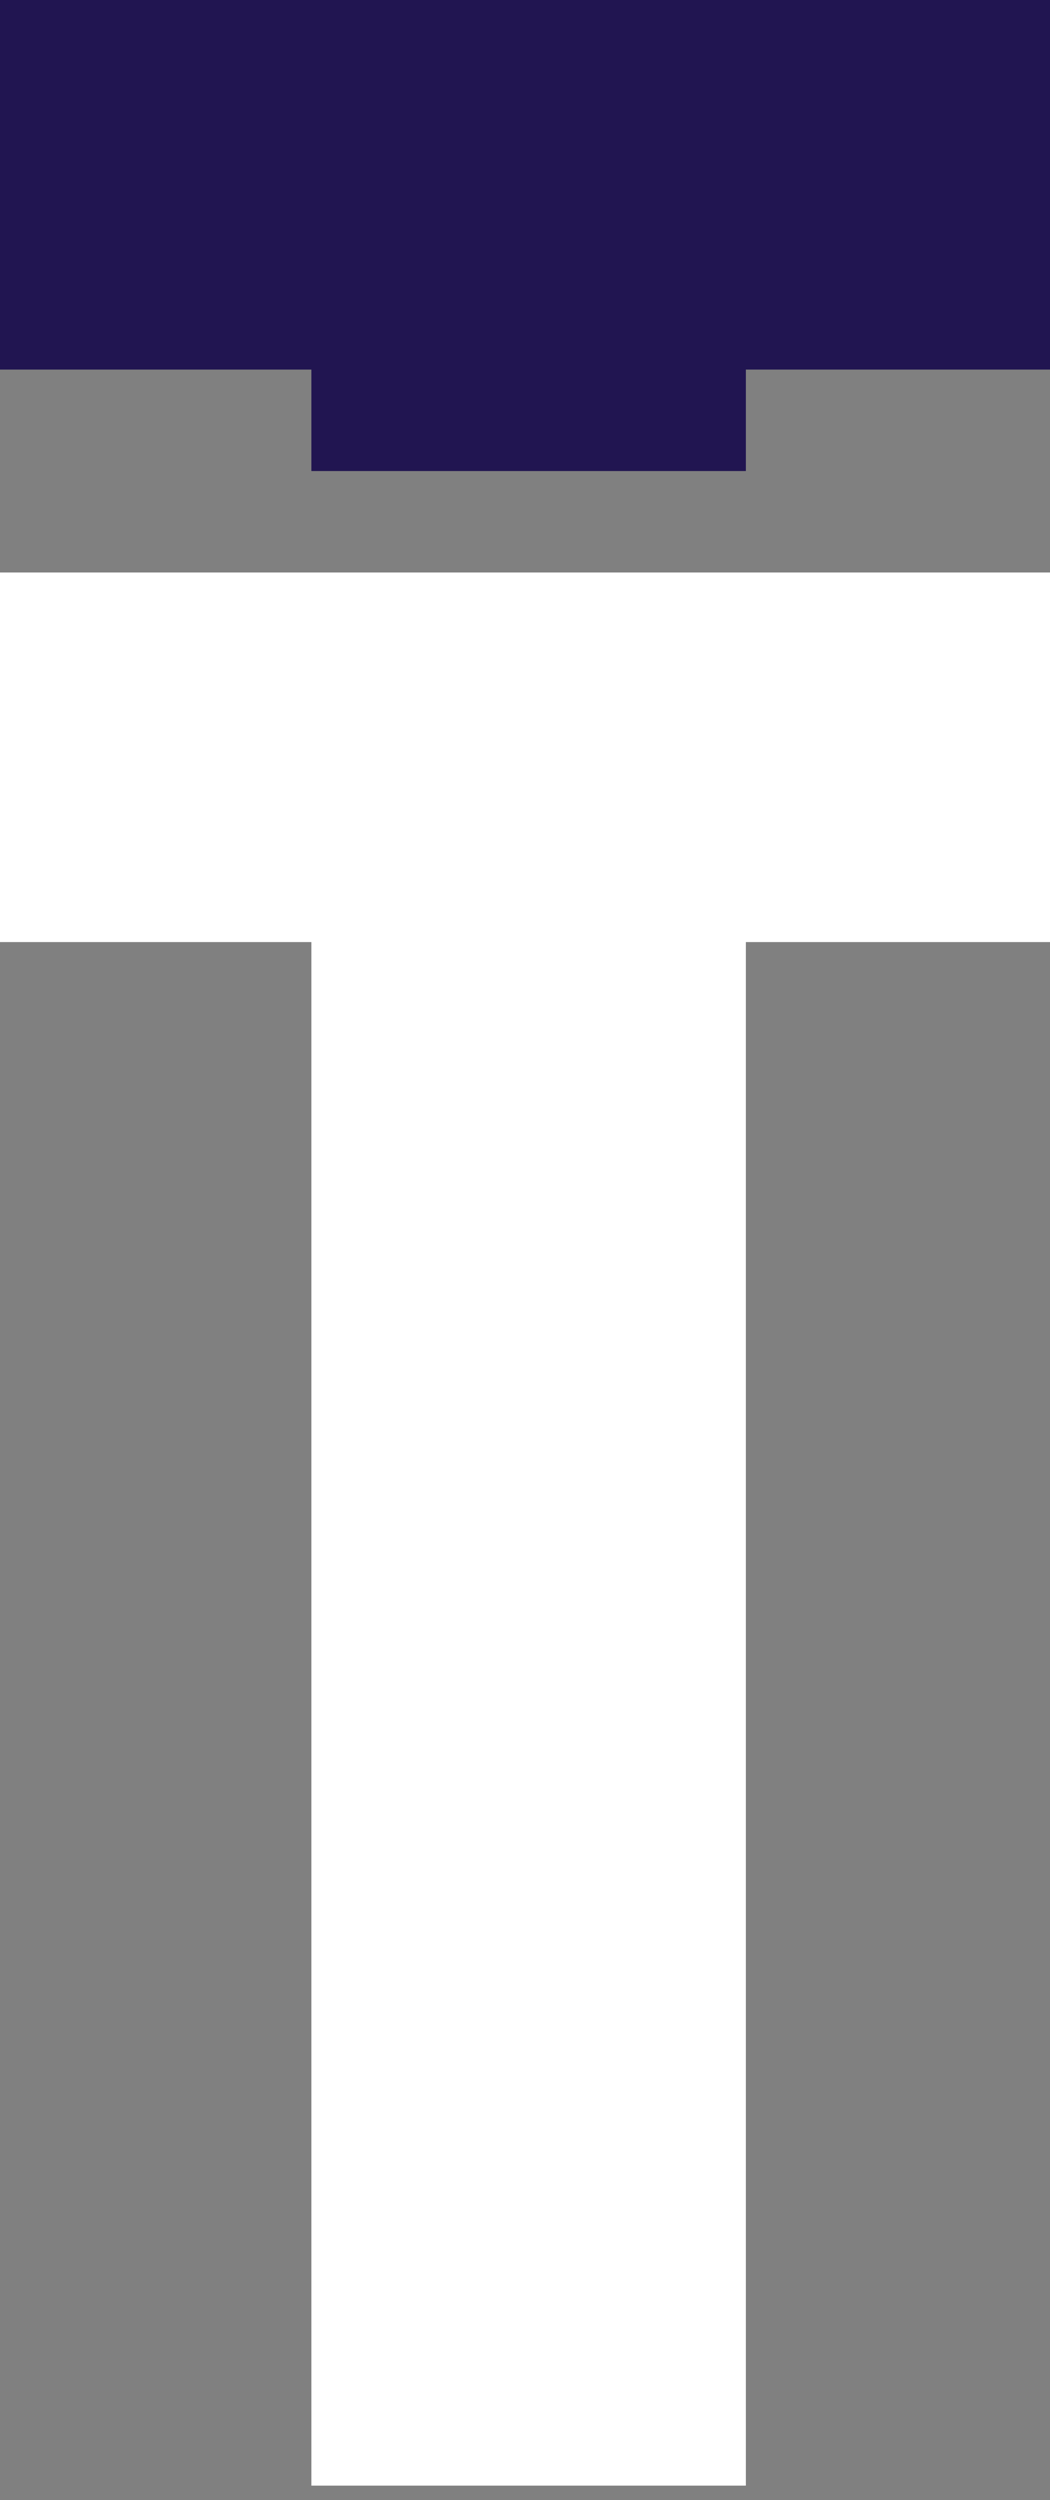
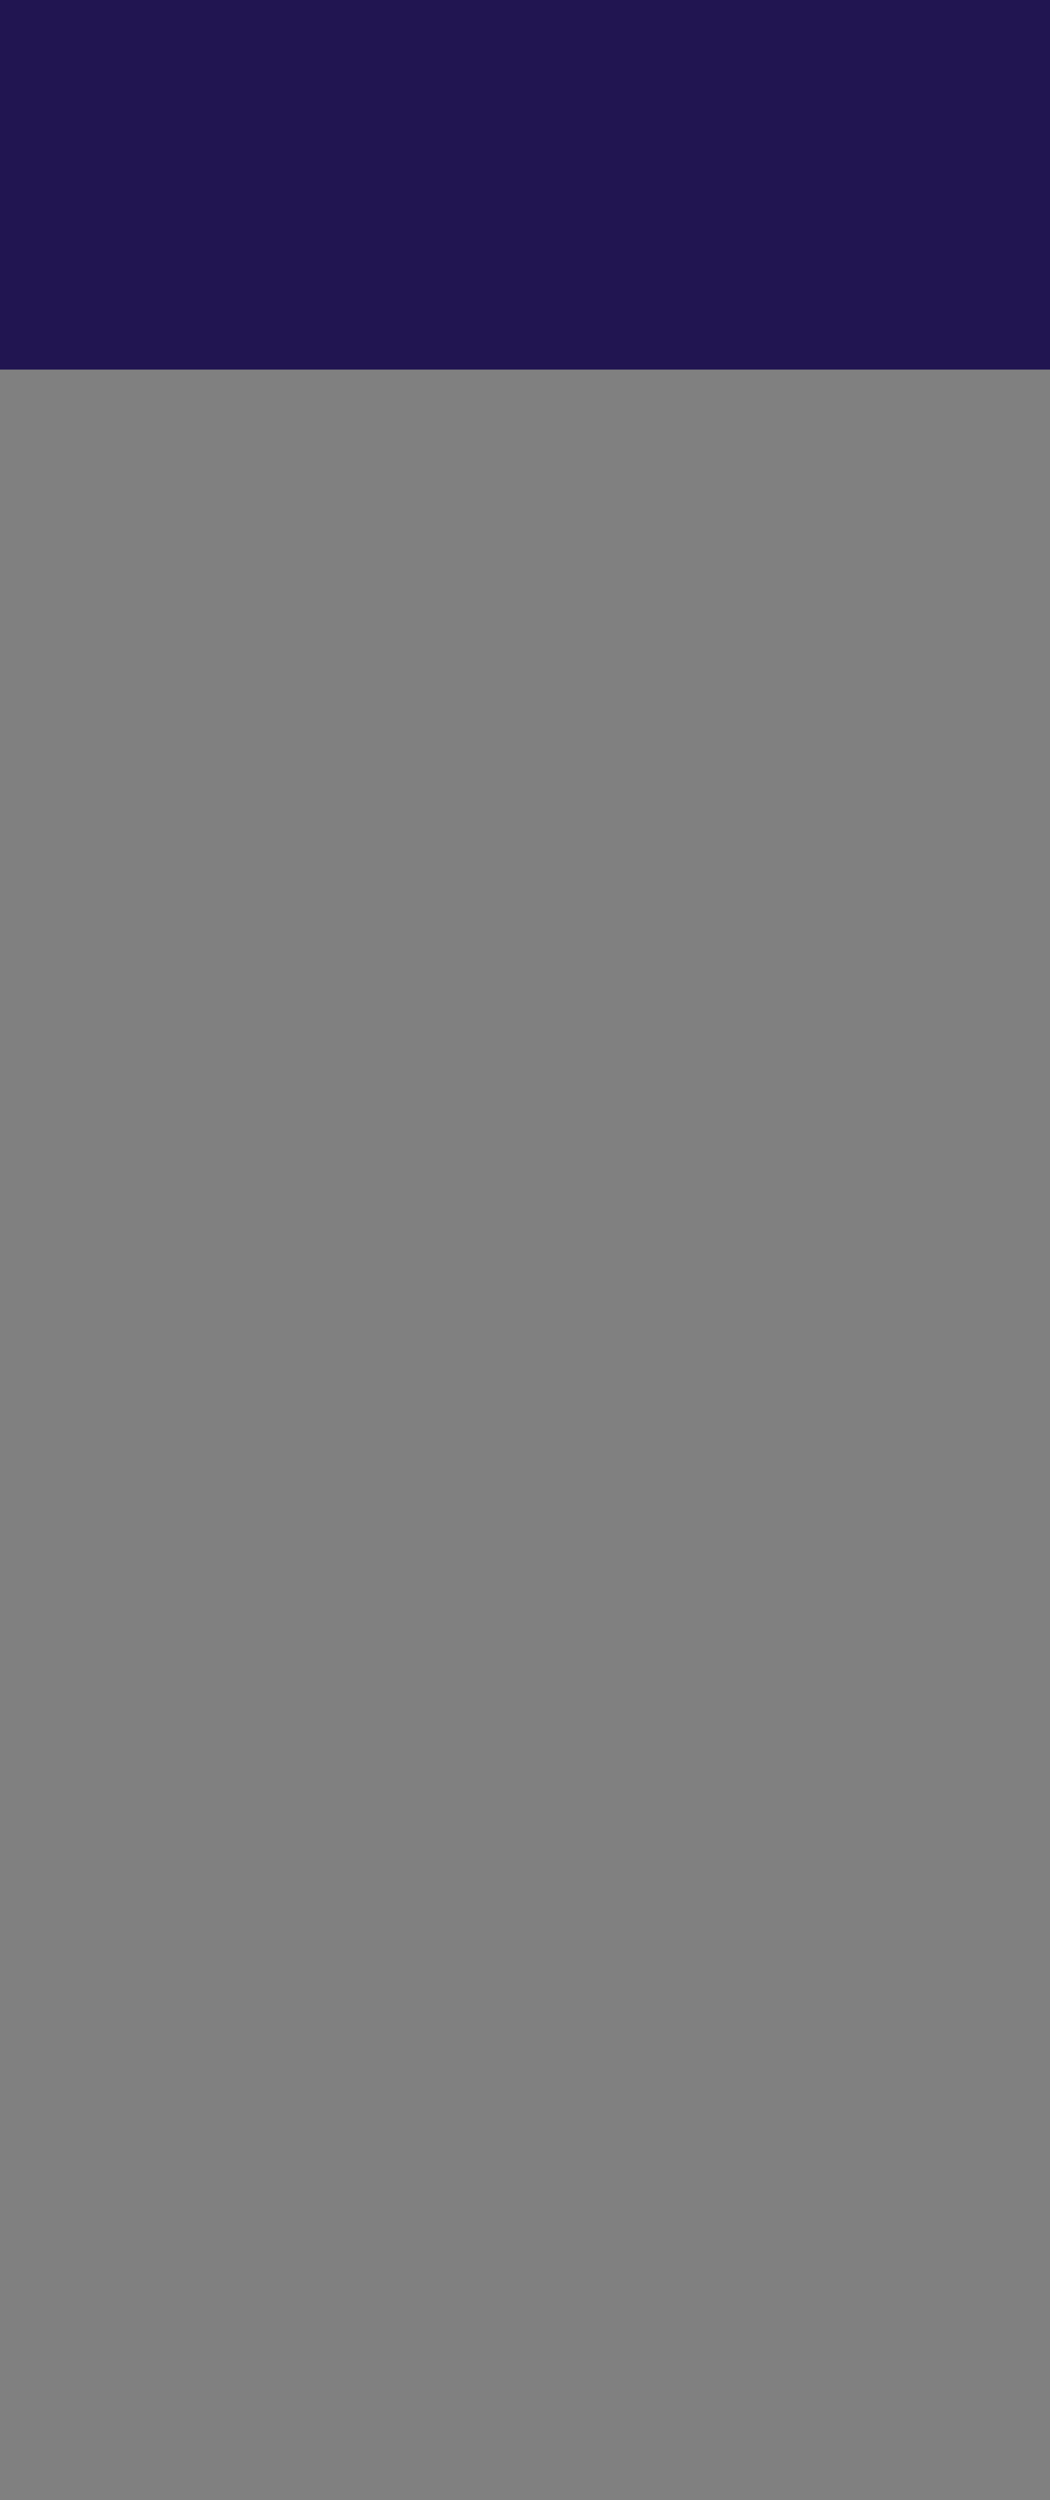
<svg xmlns="http://www.w3.org/2000/svg" width="29" height="69" viewBox="0 0 29 69" fill="none">
  <rect x="0" y="0" width="29" height="69" fill="#808080" stroke="none" />
-   <path d="M0 15.8V26H8.6V68.6H20.6V26H29.1V15.8H0Z" fill="white" />
-   <path d="M0 0V10.2H8.6V13H20.6V10.2H29.1V0H0Z" fill="#211551" />
+   <path d="M0 0V10.2H8.6H20.6V10.2H29.1V0H0Z" fill="#211551" />
</svg>